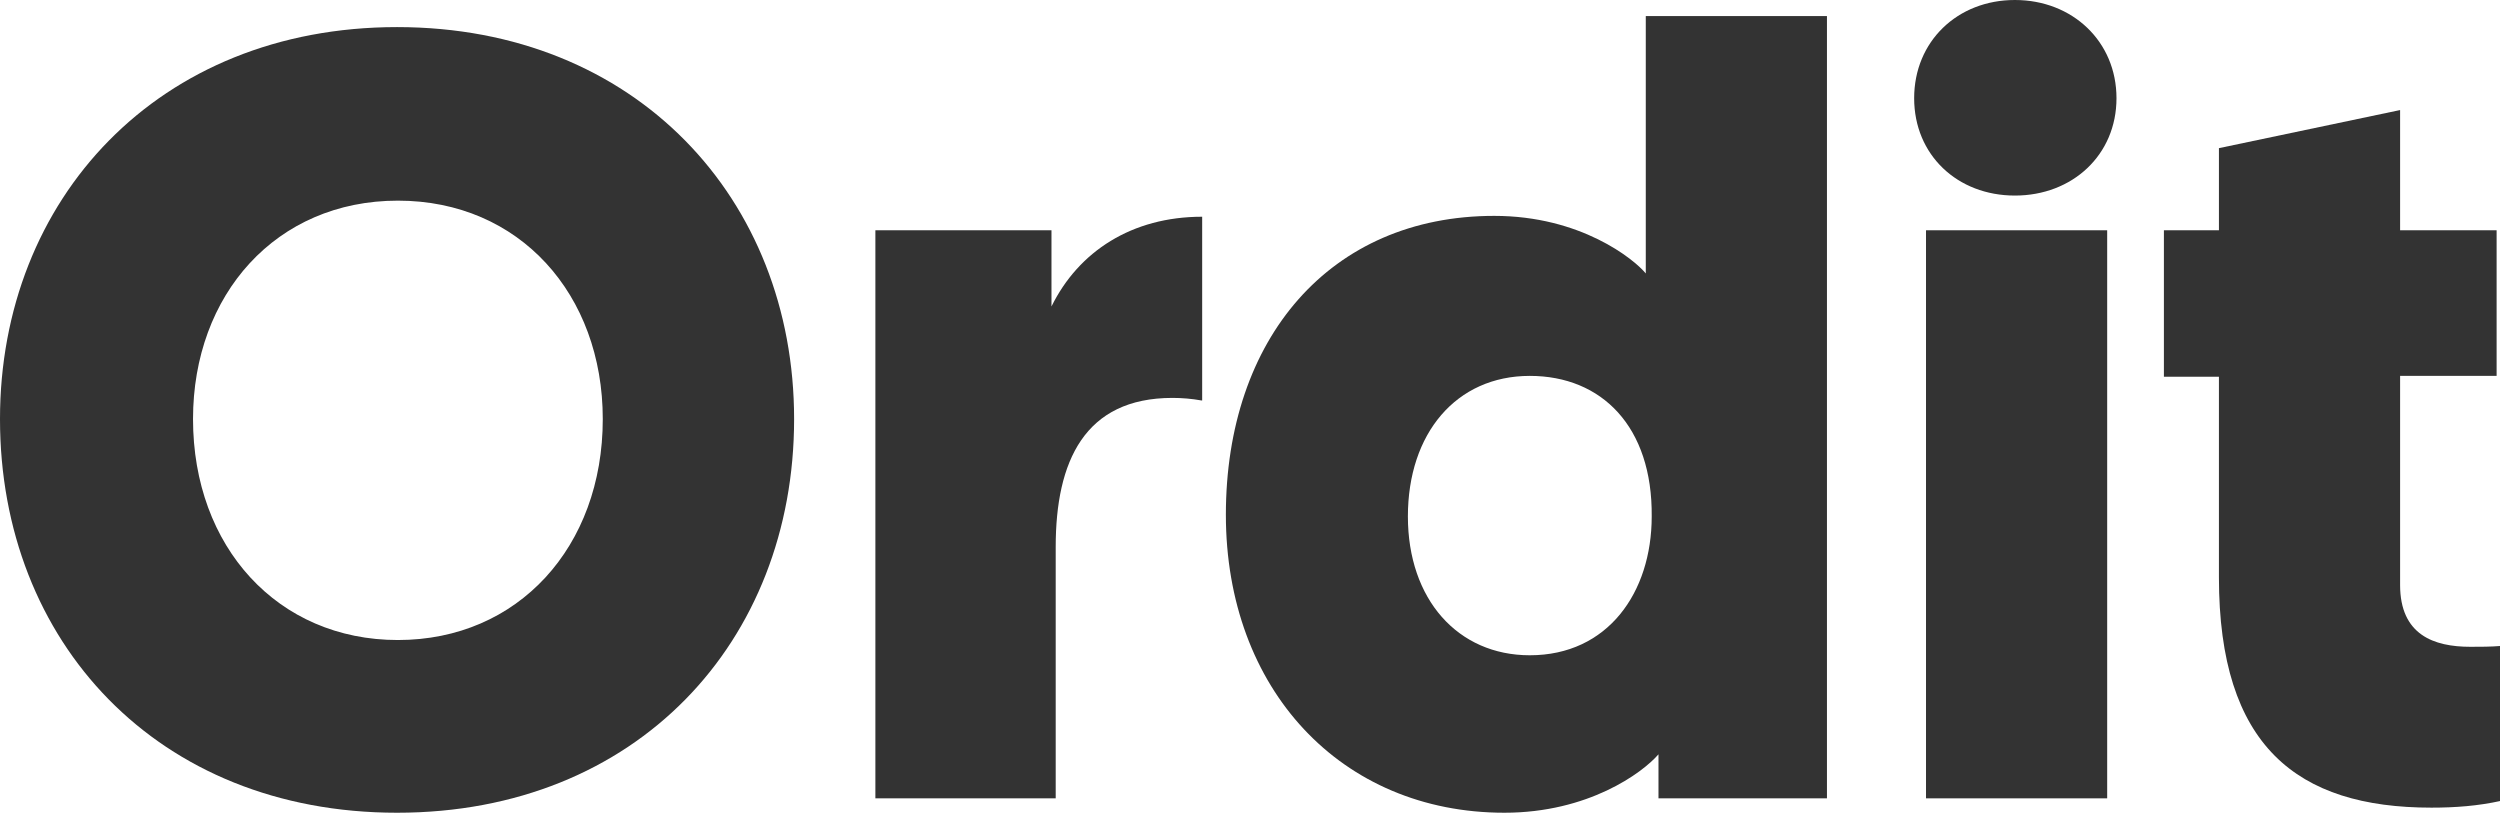
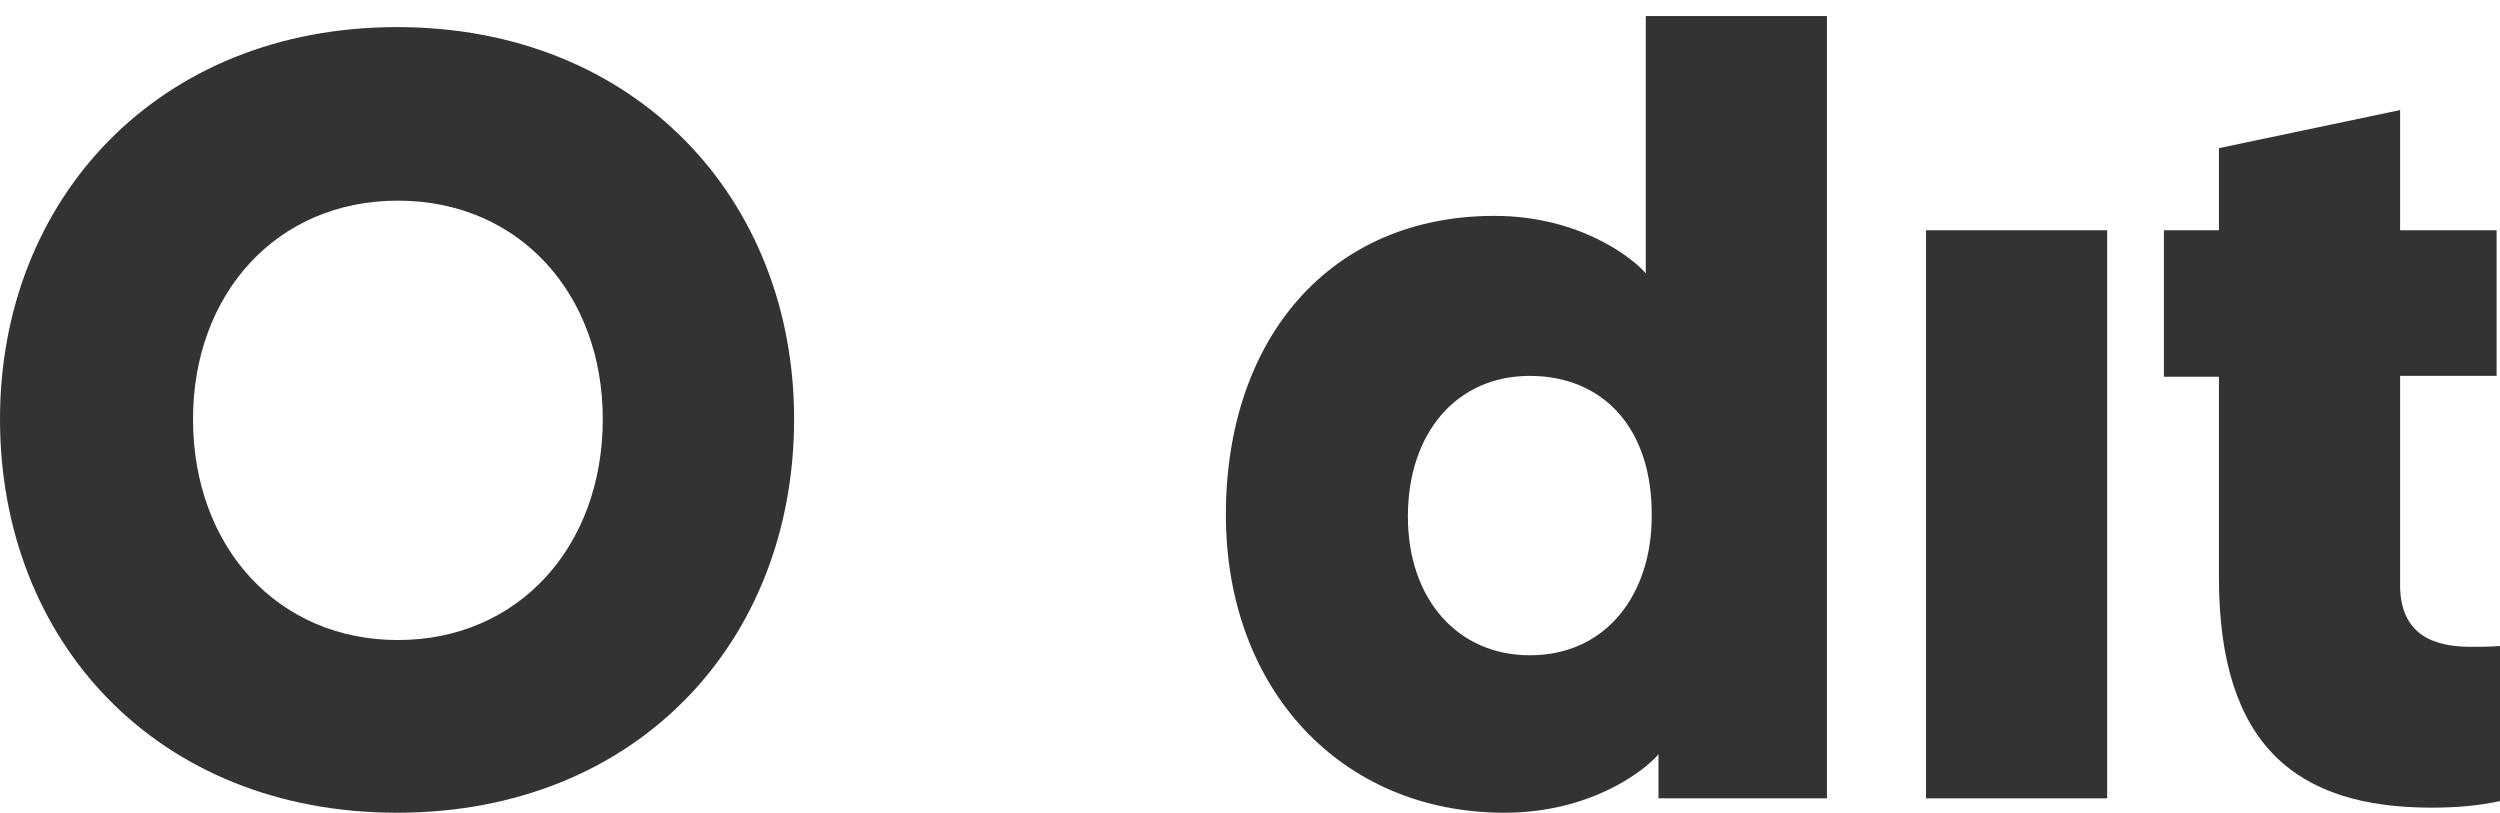
<svg xmlns="http://www.w3.org/2000/svg" version="1.1" id="Réteg_1" x="0px" y="0px" viewBox="0 0 295.3 96" style="enable-background:new 0 0 295.3 96;" xml:space="preserve">
  <style type="text/css">
	.st0{fill:#333333;}
</style>
  <g id="Layer_2">
    <g id="Layer_1-2">
      <path class="st0" d="M0,49.5c0-26,18.7-46.3,46.9-46.3s46.9,20.3,46.9,46.3C93.8,75.8,75.2,96,46.9,96S0,75.8,0,49.5z M22.8,49.5    c0,15.1,10,26.1,24.2,26.1s24.2-11,24.2-26.1c0-14.7-9.8-25.8-24.2-25.8S22.8,34.8,22.8,49.5z" />
-       <path class="st0" d="M141.9,47.3c-1.1-0.2-2.3-0.3-3.4-0.3c-10.4,0-13.8,7.5-13.8,17.6v29.7h-21.3V27.2h20.8v9    c3.2-6.5,9.5-10.6,17.8-10.6v21.7H141.9z" />
      <path class="st0" d="M195.9,89.1c-1.9,2.2-8.3,6.9-18.2,6.9c-19.3,0-32.9-14.6-32.9-35.2c0-20.8,12.3-35.3,31.7-35.3    c10.2,0,16.5,5.1,17.9,6.8V1.9h21.4v92.4h-19.9L195.9,89.1L195.9,89.1z M180.7,44.4c-8.7,0-14.4,6.8-14.4,16.6s5.9,16.4,14.4,16.4    c9.2,0,14.4-7.4,14.4-16.4C195.2,50.4,189.2,44.4,180.7,44.4z" />
-       <path class="st0" d="M226.1,11.6C226.1,4.9,231.2,0,238,0s12,4.9,12,11.6s-5.2,11.5-12,11.5S226.1,18.3,226.1,11.6z" />
      <rect x="227.5" y="27.2" class="st0" width="21.4" height="67.1" />
      <path class="st0" d="M283.5,27.2h11.4v17.2h-11.4v24.7c0,5.9,4,7.3,8.3,7.3c1.2,0,2.4,0,3.6-0.1v18.3c-2.7,0.6-5.4,0.8-8.2,0.8    c-15.9,0-25.1-7.3-25.1-27.2V44.5h-6.5V27.2h6.5v-9.7l21.4-4.5L283.5,27.2L283.5,27.2z" />
    </g>
  </g>
</svg>